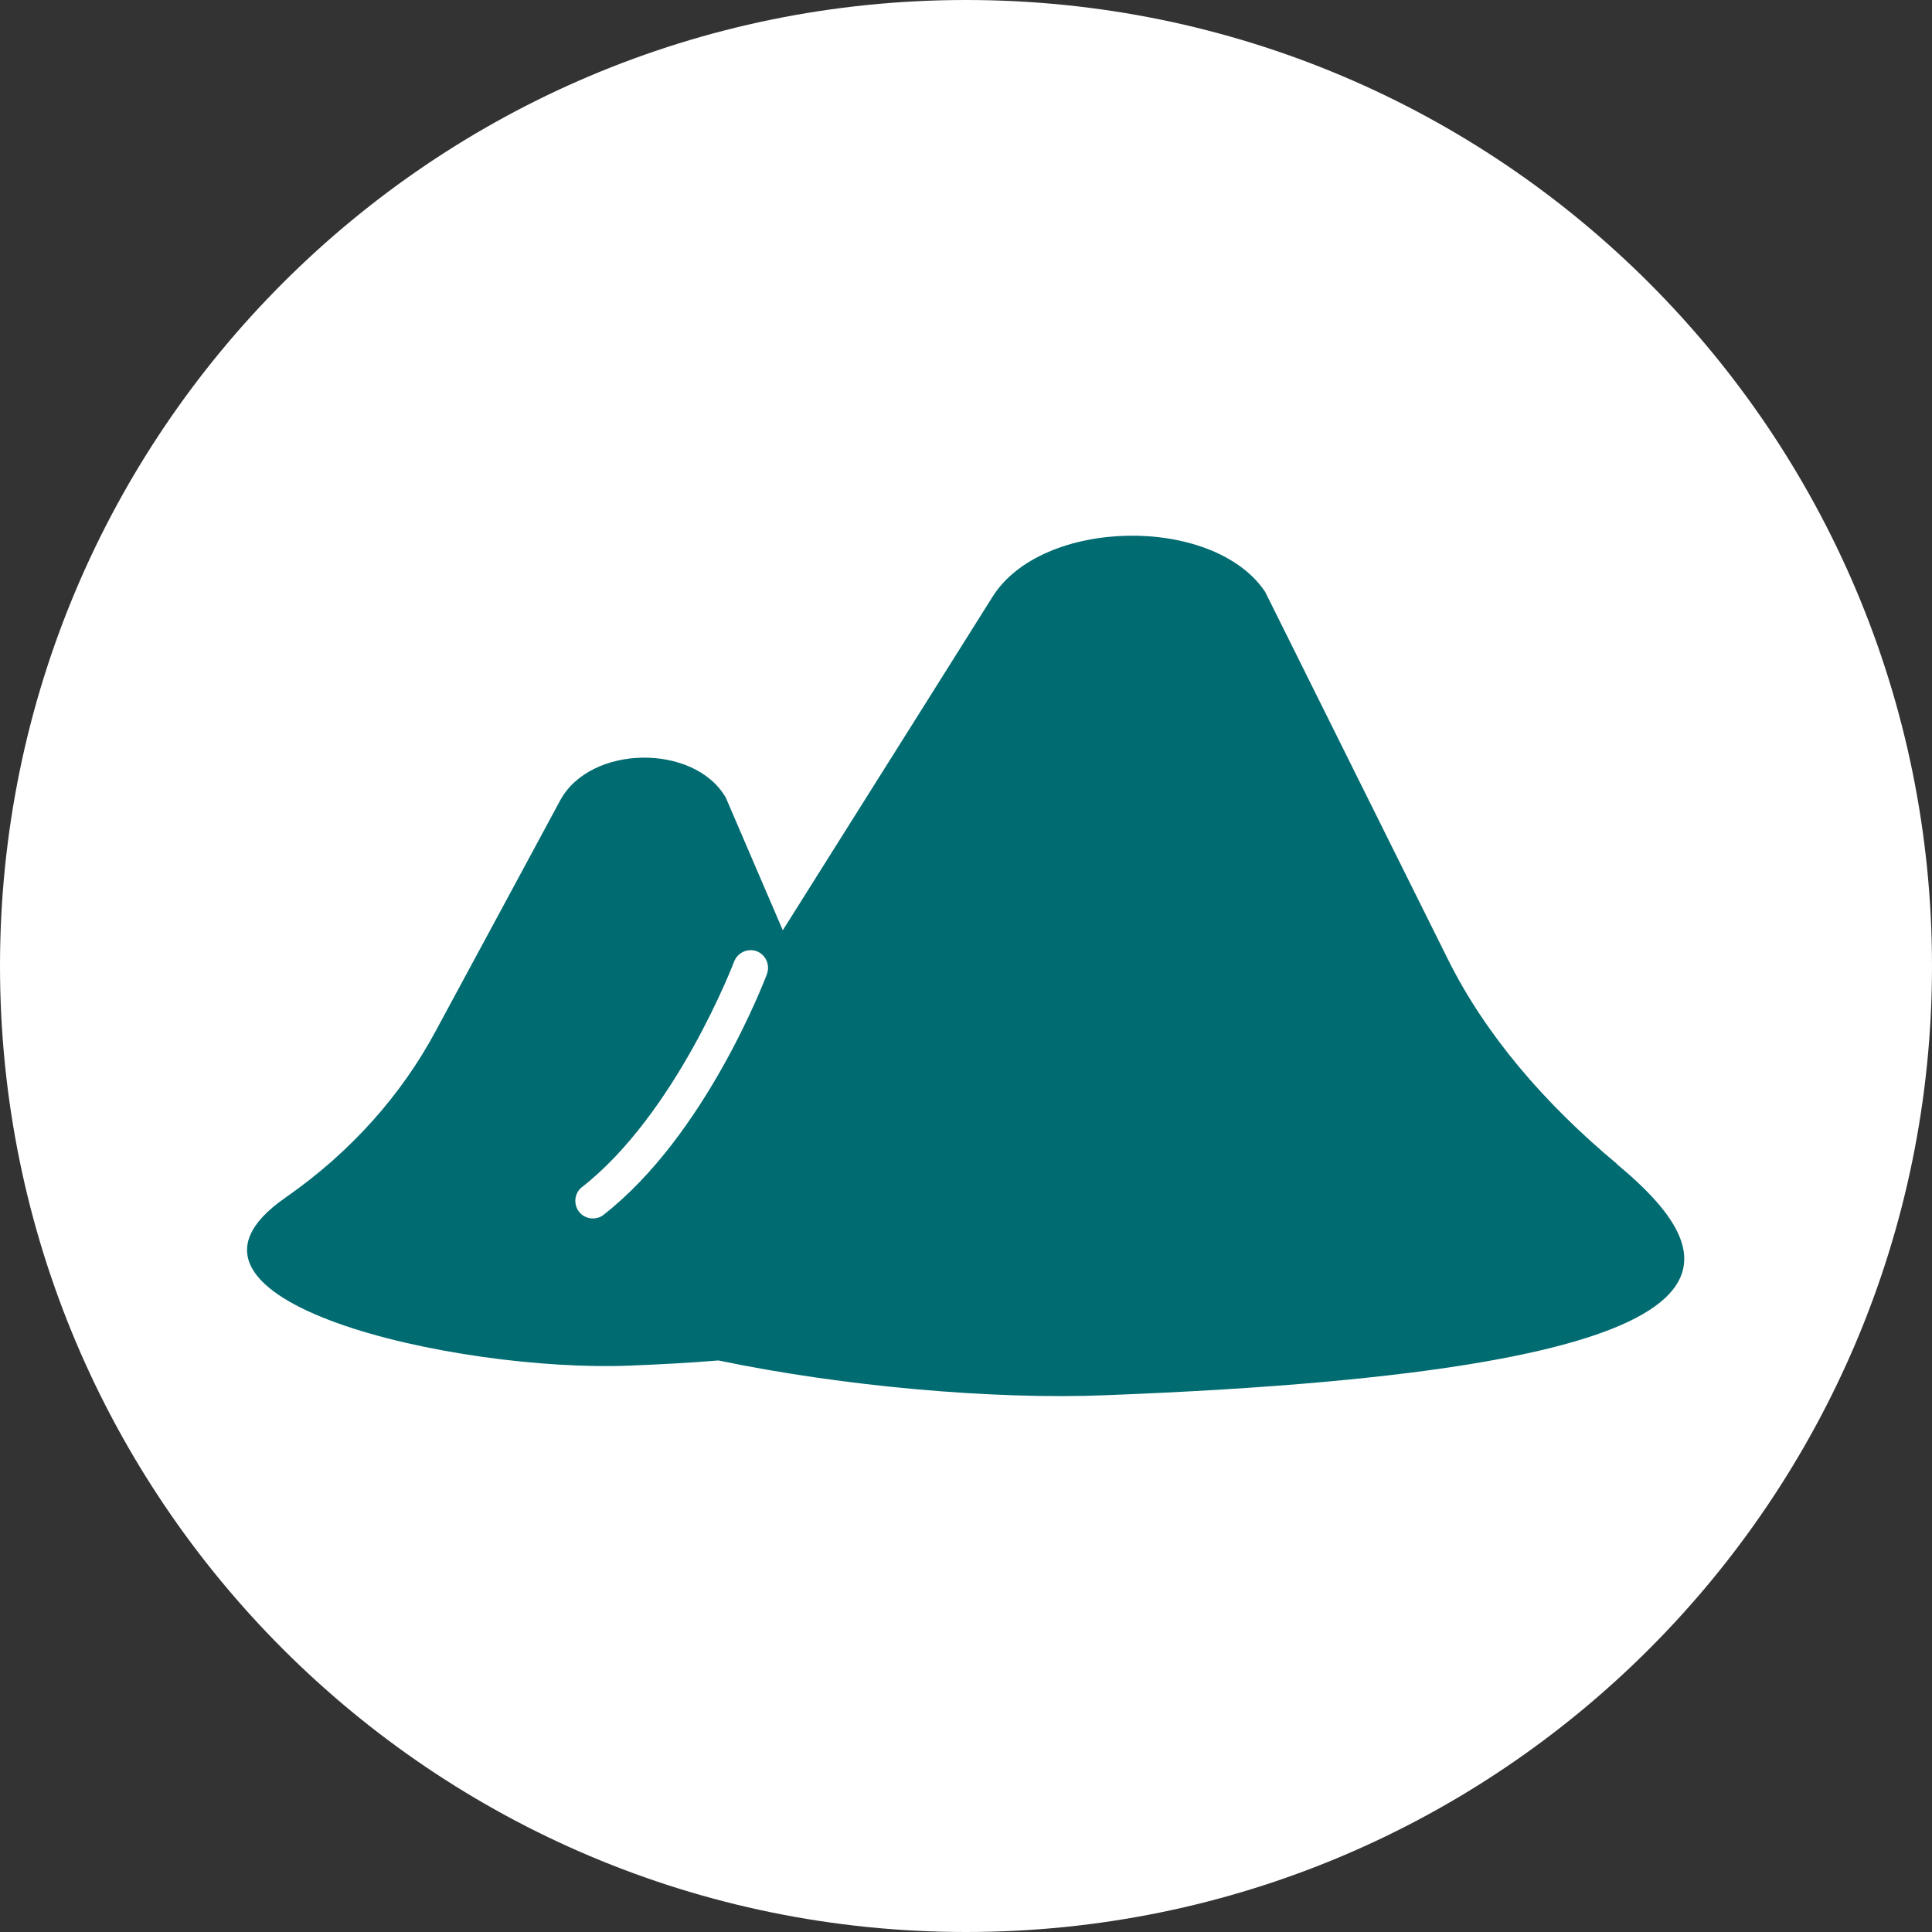
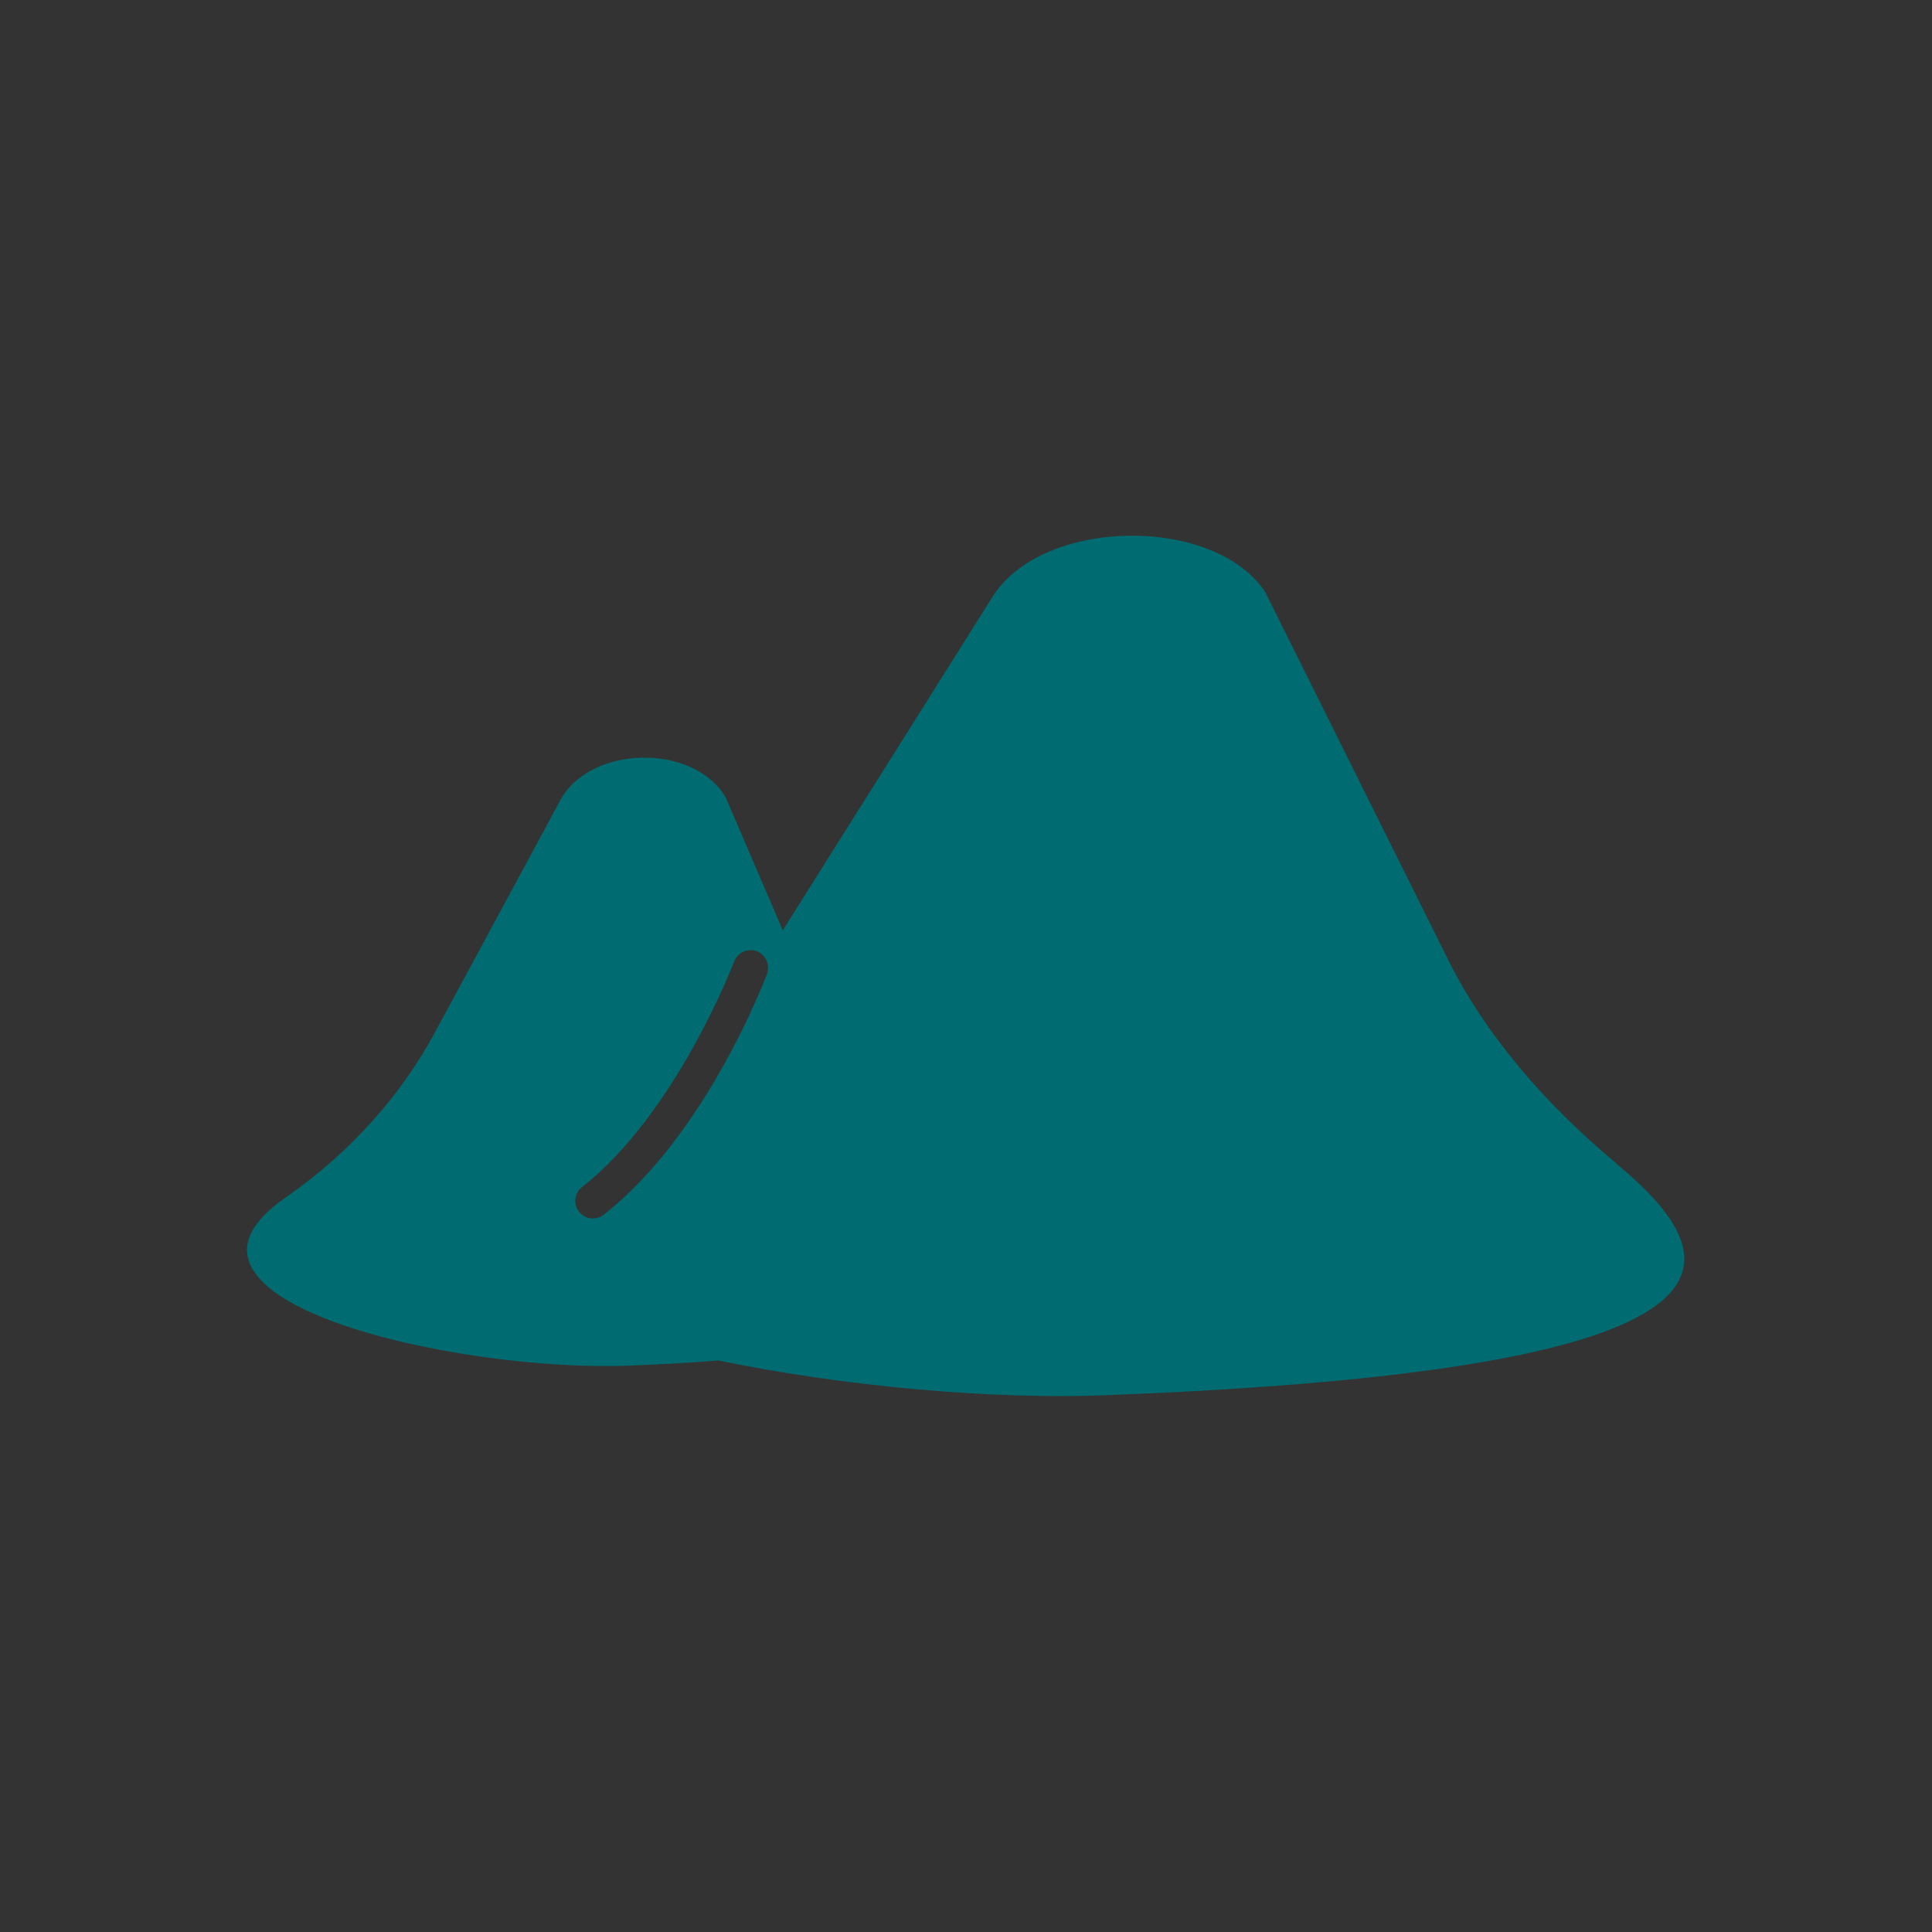
<svg xmlns="http://www.w3.org/2000/svg" id="Layer_2" data-name="Layer 2" viewBox="0 0 60 60">
  <rect x="0" y="0" width="60" height="60" fill="#333333" stroke="none" />
  <defs>
    <style>
      .cls-1 {
        fill: #fff;
      }

      .cls-2 {
        fill: #006b70;
      }
    </style>
  </defs>
  <g id="_レイヤー_1" data-name="レイヤー 1">
-     <path class="cls-1" d="M30,0C13.43,0,0,13.43,0,30s13.43,30,30,30,30-13.43,30-30S46.57,0,30,0Z" />
    <path class="cls-2" d="M50.22,36.15c-2.28-1.9-4.09-4.03-5.24-6.33l-5.69-11.44c-1.6-2.39-6.93-2.31-8.47.16,0,0-3.55,5.65-6.39,10.16-.04.06-.08.13-.12.19l-1.77-4.12c-.98-1.69-4.22-1.65-5.15.1,0,0-2.15,3.99-3.87,7.17-1.05,1.95-2.61,3.73-4.65,5.15-4.64,3.21,5.33,5.44,10.7,5.22,1-.04,1.91-.09,2.74-.16,3.89.81,8.54,1.22,12.02,1.08,20.67-.79,19.52-4.16,15.88-7.18ZM23.82,30.25c-.08.2-1.9,5-5.08,7.48-.1.08-.22.11-.33.11-.16,0-.32-.07-.43-.21-.18-.24-.14-.58.09-.76,2.93-2.29,4.71-6.96,4.73-7.01.11-.28.42-.42.7-.32.28.11.42.42.32.7Z" />
  </g>
</svg>